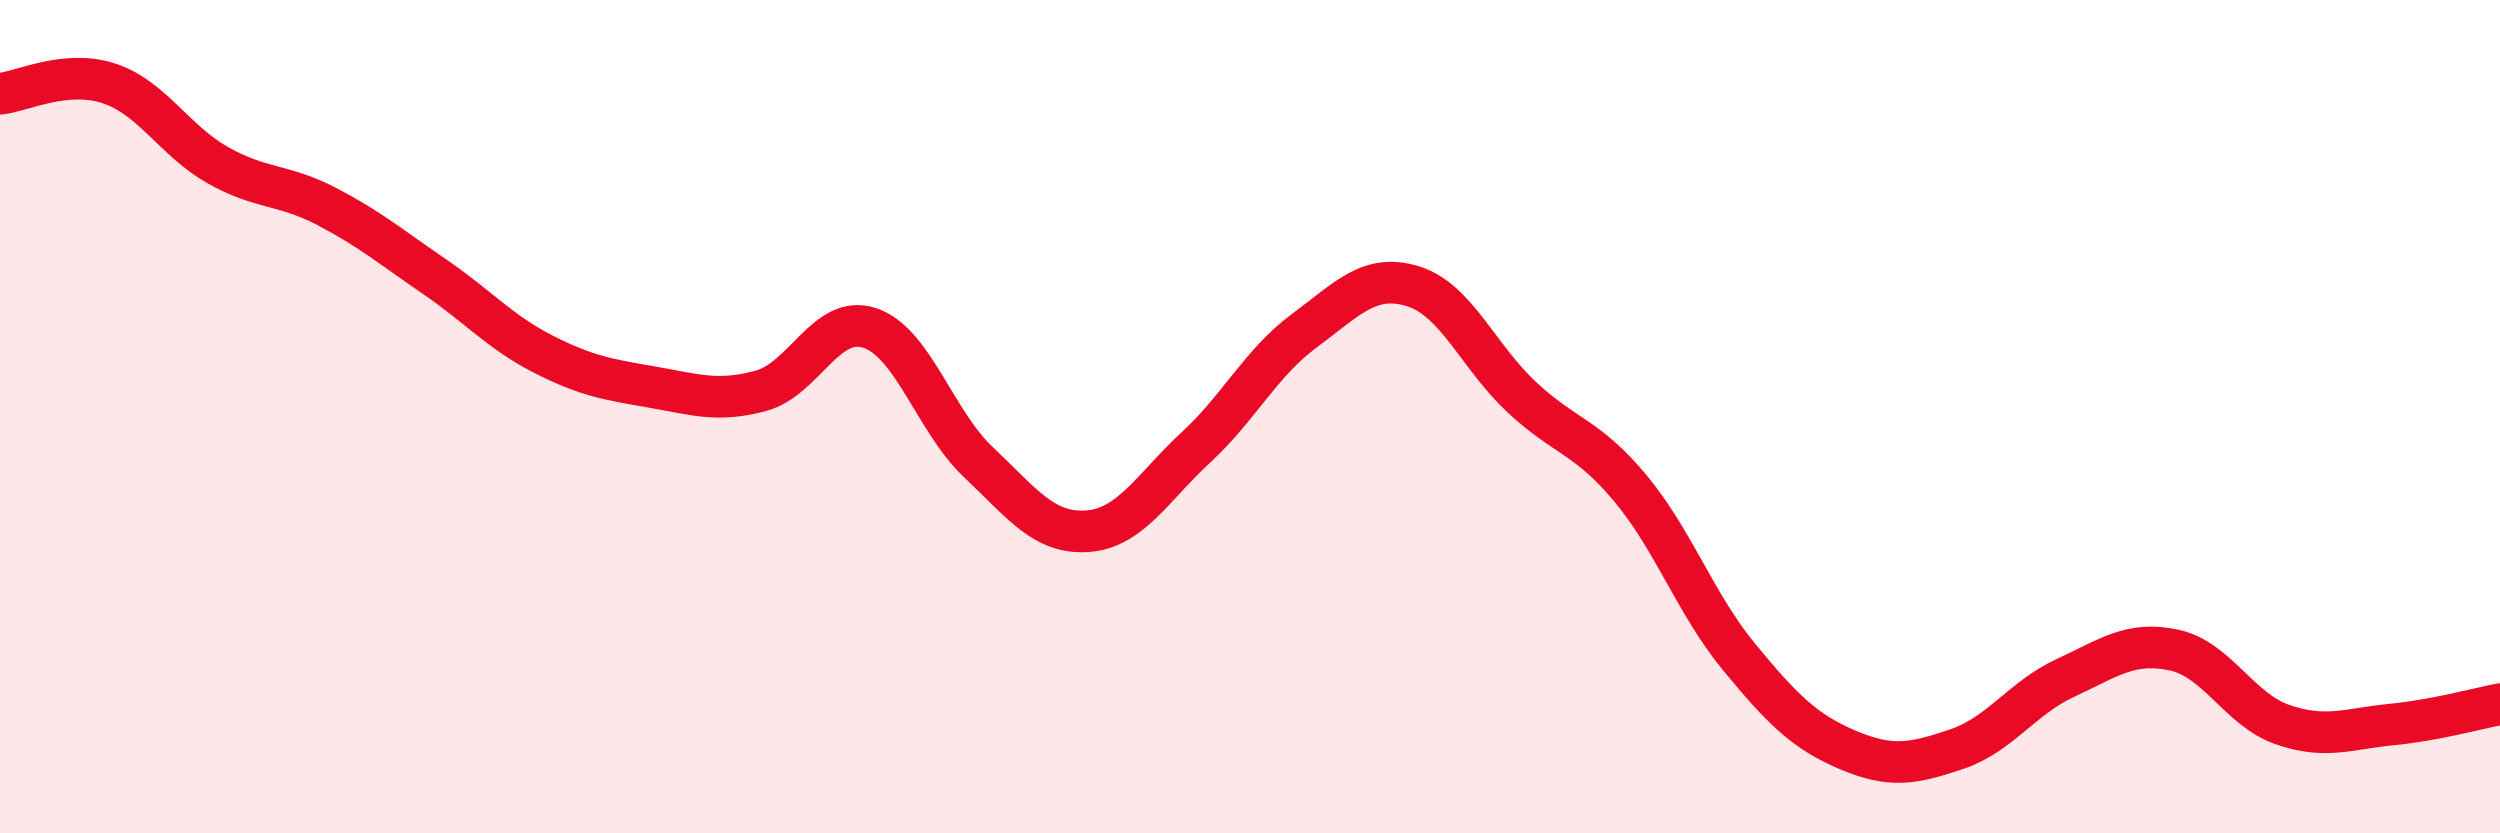
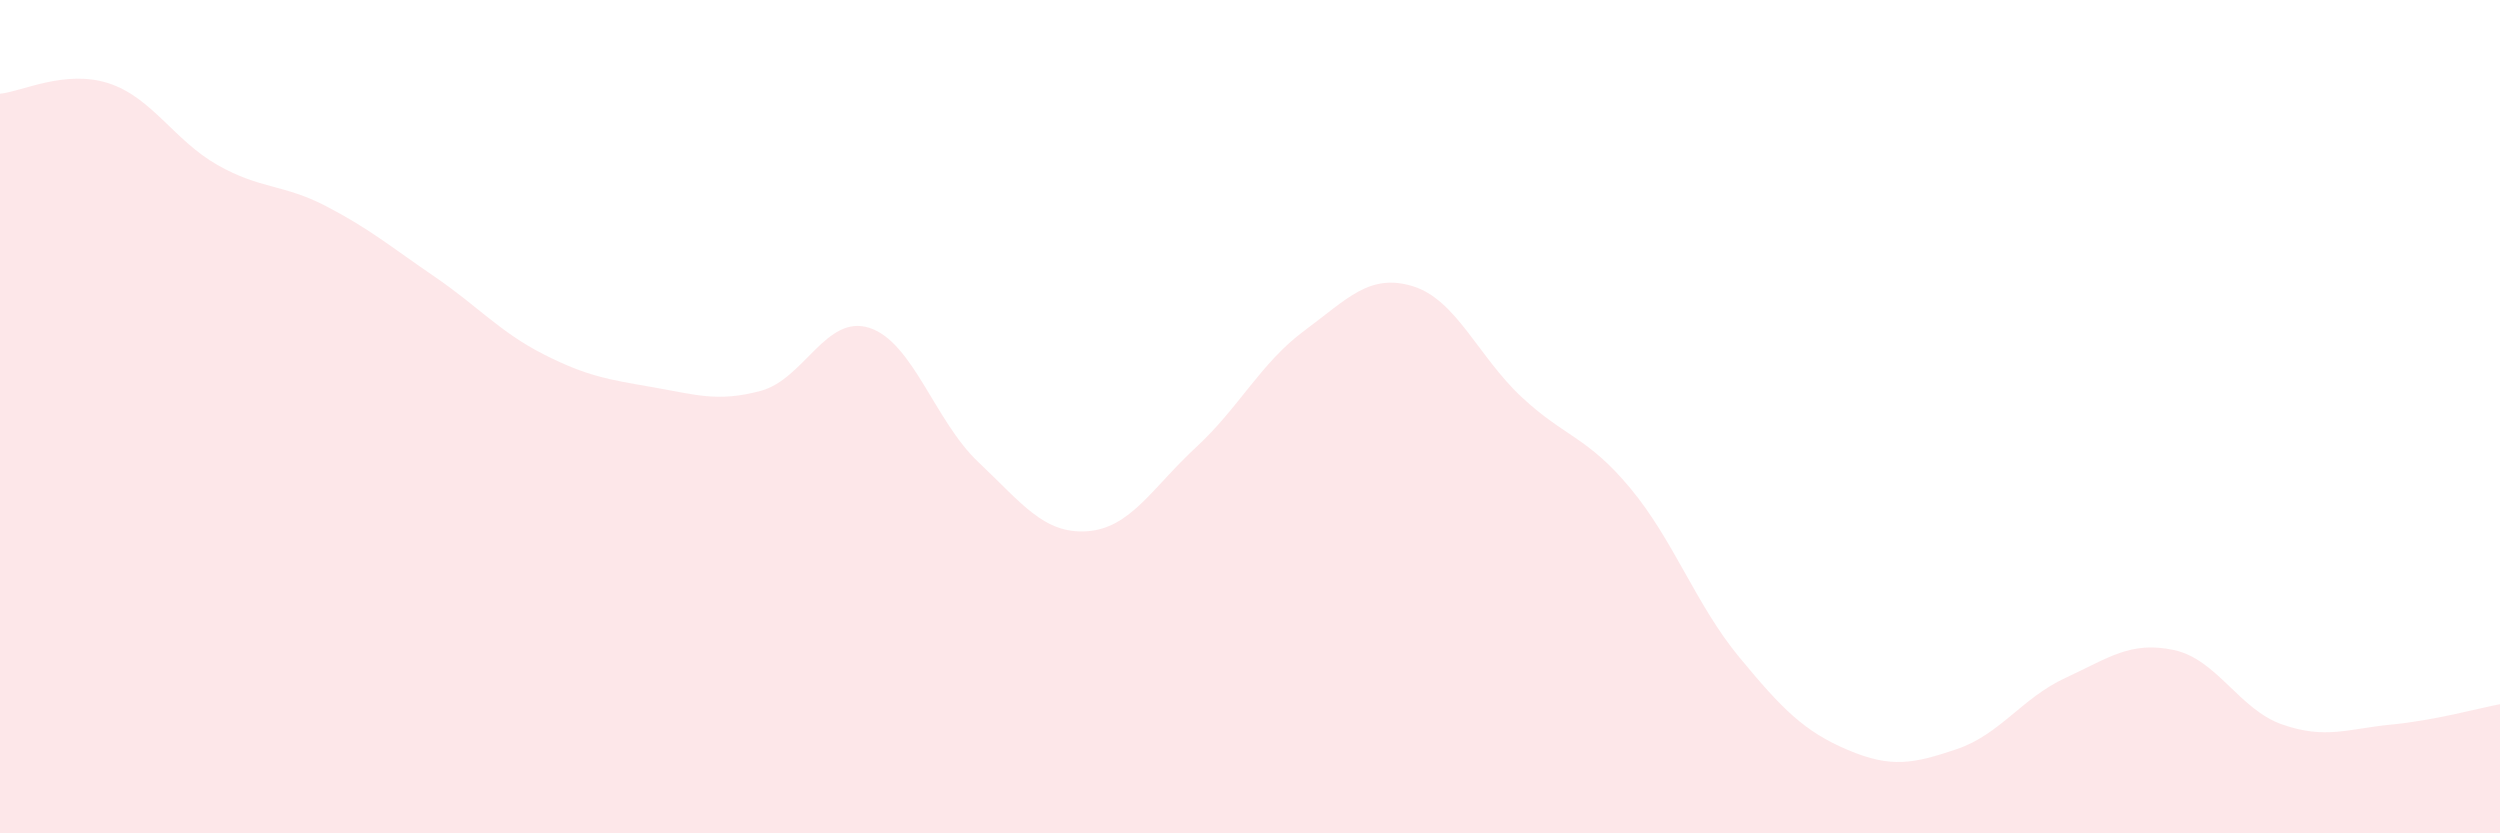
<svg xmlns="http://www.w3.org/2000/svg" width="60" height="20" viewBox="0 0 60 20">
  <path d="M 0,2.25 C 0.52,2.2 1.57,1.66 2.61,2 C 3.65,2.34 4.18,3.37 5.22,3.96 C 6.26,4.55 6.79,4.41 7.83,4.95 C 8.87,5.49 9.39,5.93 10.43,6.64 C 11.47,7.35 12,7.97 13.04,8.5 C 14.08,9.03 14.61,9.11 15.65,9.29 C 16.69,9.47 17.22,9.66 18.26,9.38 C 19.3,9.1 19.83,7.53 20.87,7.87 C 21.91,8.21 22.44,10.11 23.48,11.09 C 24.52,12.07 25.05,12.82 26.09,12.75 C 27.13,12.68 27.66,11.7 28.7,10.74 C 29.74,9.78 30.26,8.71 31.3,7.94 C 32.34,7.17 32.87,6.55 33.91,6.87 C 34.95,7.19 35.48,8.56 36.52,9.53 C 37.56,10.5 38.09,10.47 39.13,11.72 C 40.17,12.97 40.7,14.51 41.74,15.77 C 42.78,17.03 43.31,17.56 44.35,18 C 45.39,18.44 45.92,18.33 46.96,17.98 C 48,17.63 48.53,16.75 49.57,16.27 C 50.61,15.79 51.13,15.38 52.17,15.6 C 53.21,15.82 53.74,17.03 54.78,17.39 C 55.82,17.75 56.35,17.49 57.39,17.39 C 58.43,17.29 59.48,17 60,16.9L60 20L0 20Z" fill="#EB0A25" opacity="0.1" stroke-linecap="round" stroke-linejoin="round" />
-   <path d="M 0,2.25 C 0.52,2.2 1.57,1.66 2.61,2 C 3.65,2.34 4.18,3.37 5.22,3.96 C 6.26,4.55 6.79,4.41 7.83,4.95 C 8.87,5.49 9.39,5.93 10.43,6.64 C 11.47,7.35 12,7.97 13.04,8.5 C 14.08,9.03 14.61,9.11 15.65,9.29 C 16.69,9.47 17.22,9.66 18.26,9.38 C 19.3,9.1 19.83,7.53 20.87,7.87 C 21.91,8.21 22.44,10.11 23.48,11.09 C 24.52,12.07 25.05,12.82 26.09,12.75 C 27.13,12.68 27.66,11.7 28.7,10.74 C 29.74,9.78 30.26,8.71 31.3,7.94 C 32.34,7.17 32.87,6.55 33.91,6.87 C 34.95,7.19 35.48,8.56 36.52,9.53 C 37.56,10.5 38.09,10.47 39.13,11.72 C 40.17,12.97 40.7,14.51 41.74,15.77 C 42.78,17.03 43.31,17.56 44.35,18 C 45.39,18.44 45.92,18.33 46.96,17.98 C 48,17.63 48.53,16.75 49.57,16.27 C 50.61,15.79 51.13,15.38 52.17,15.6 C 53.21,15.82 53.74,17.03 54.78,17.39 C 55.82,17.75 56.35,17.49 57.39,17.39 C 58.43,17.29 59.48,17 60,16.9" stroke="#EB0A25" stroke-width="1" fill="none" stroke-linecap="round" stroke-linejoin="round" />
</svg>